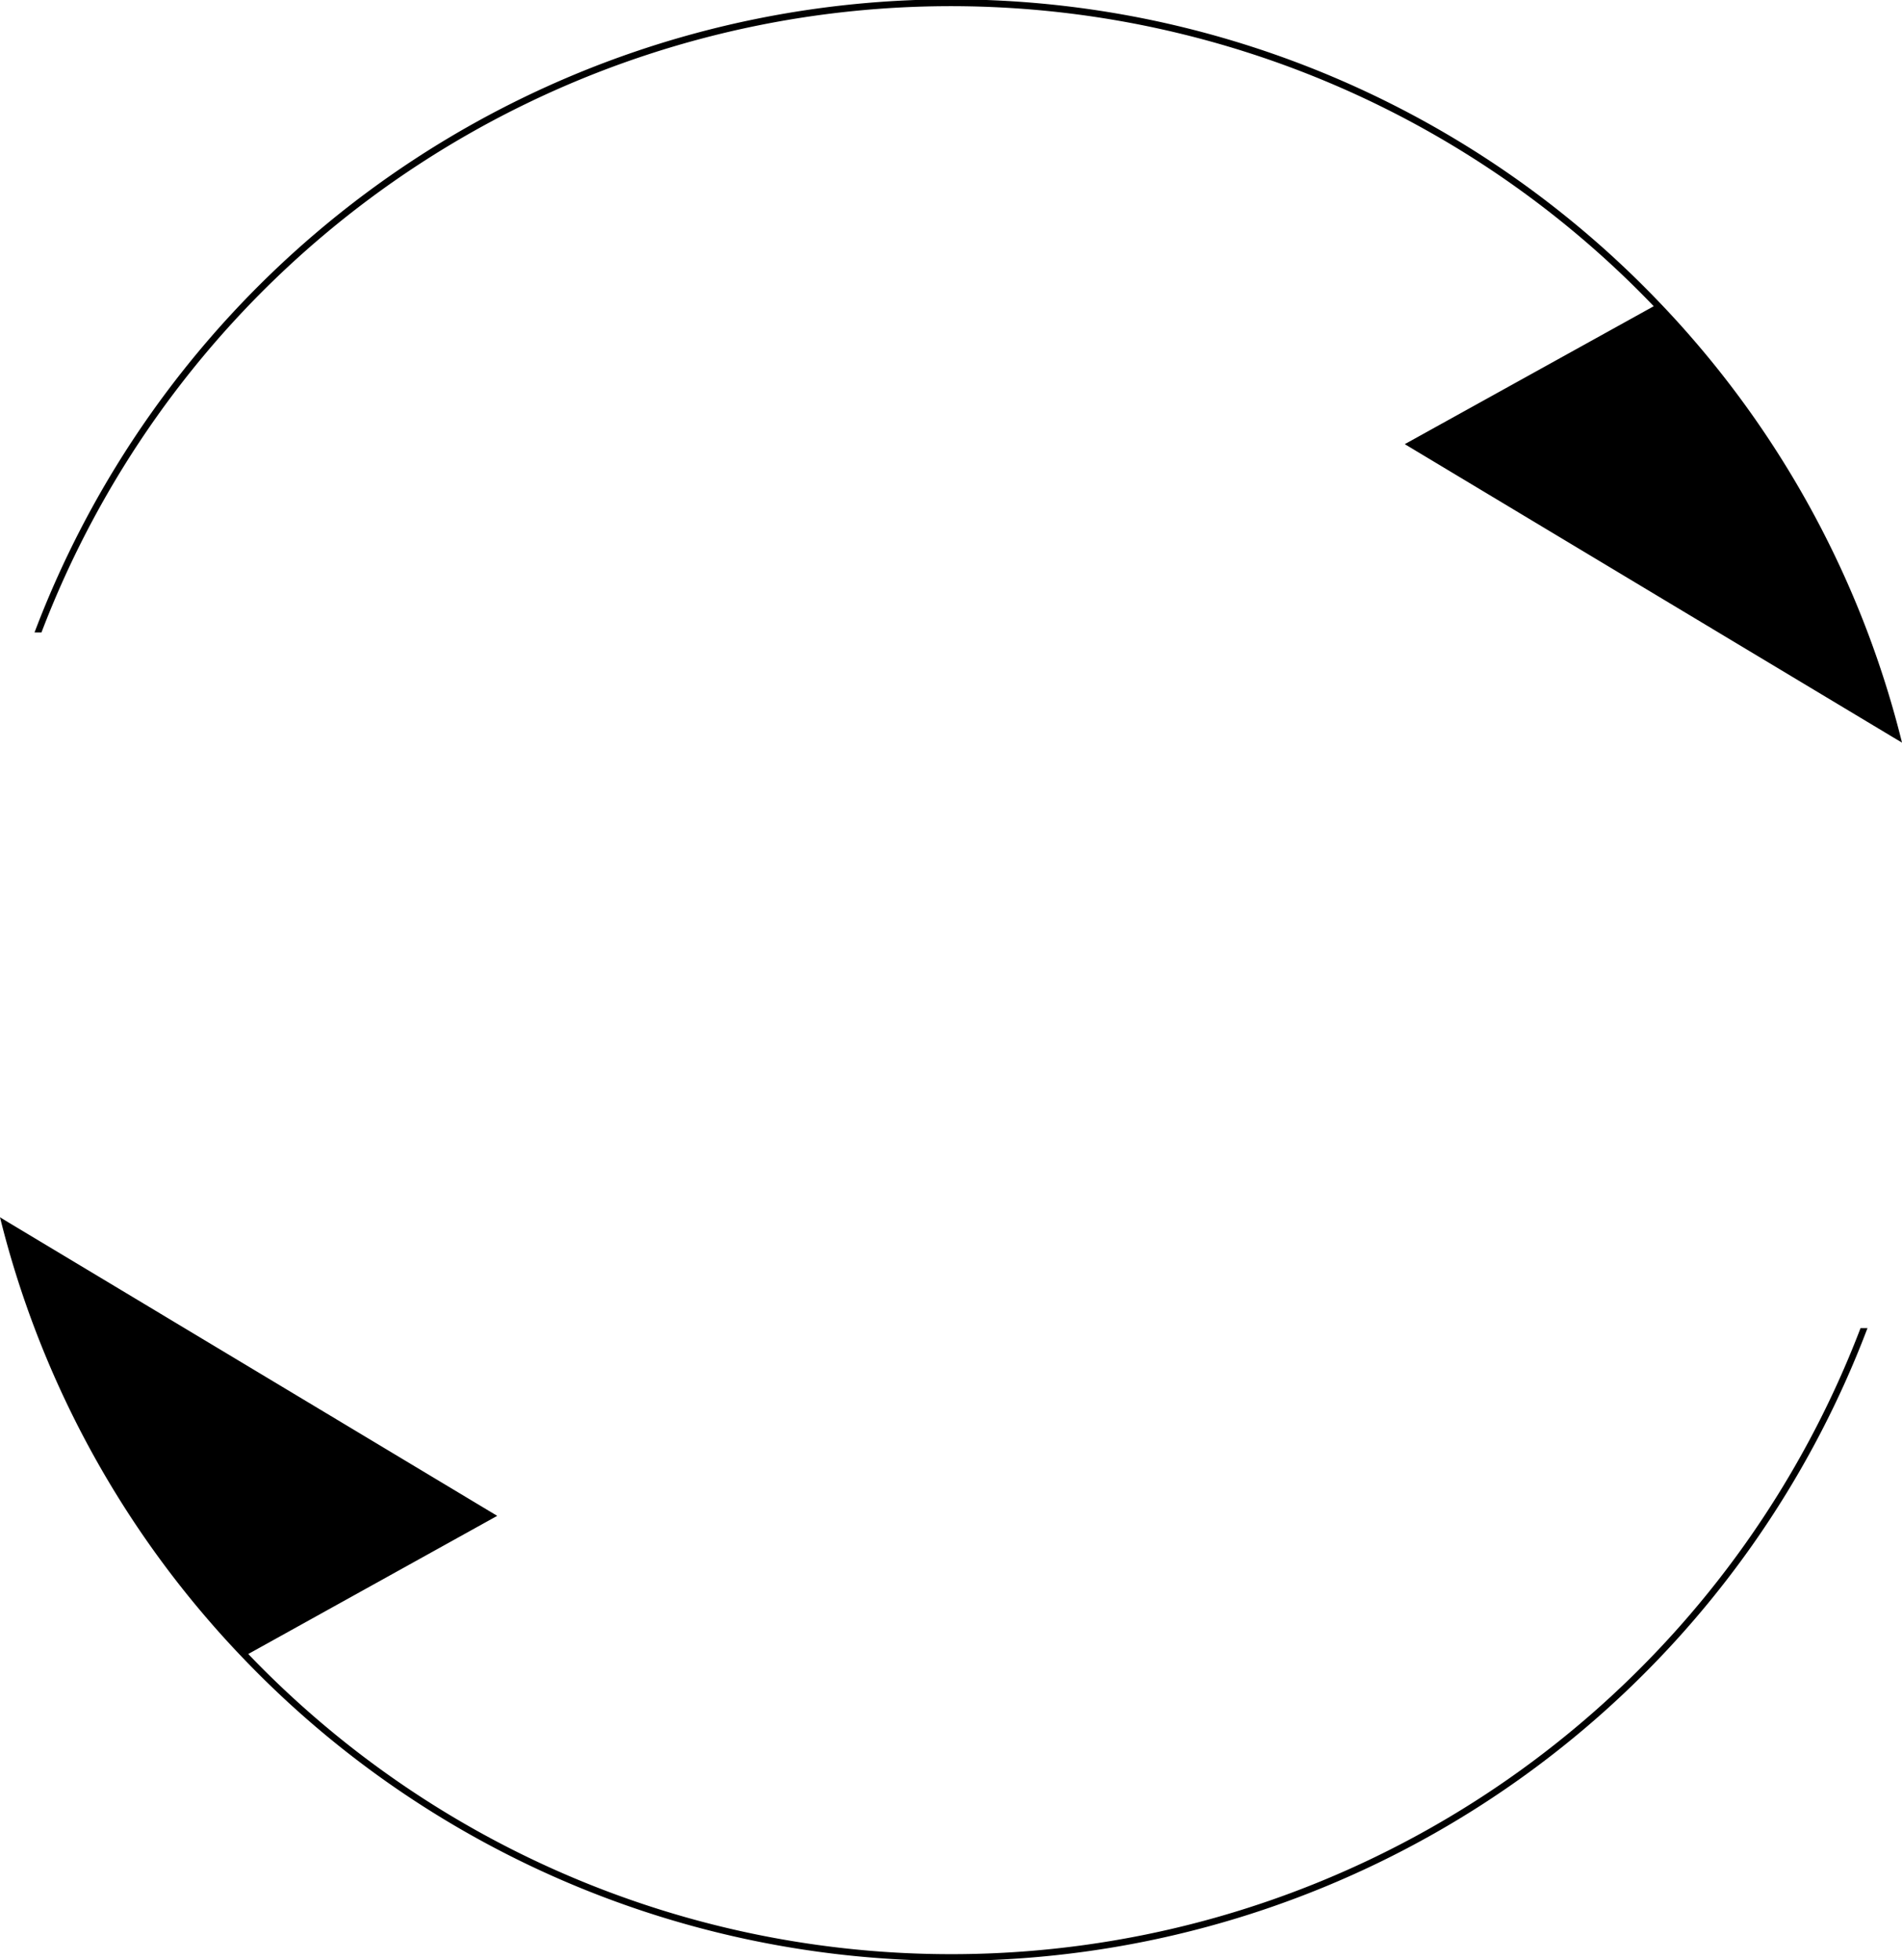
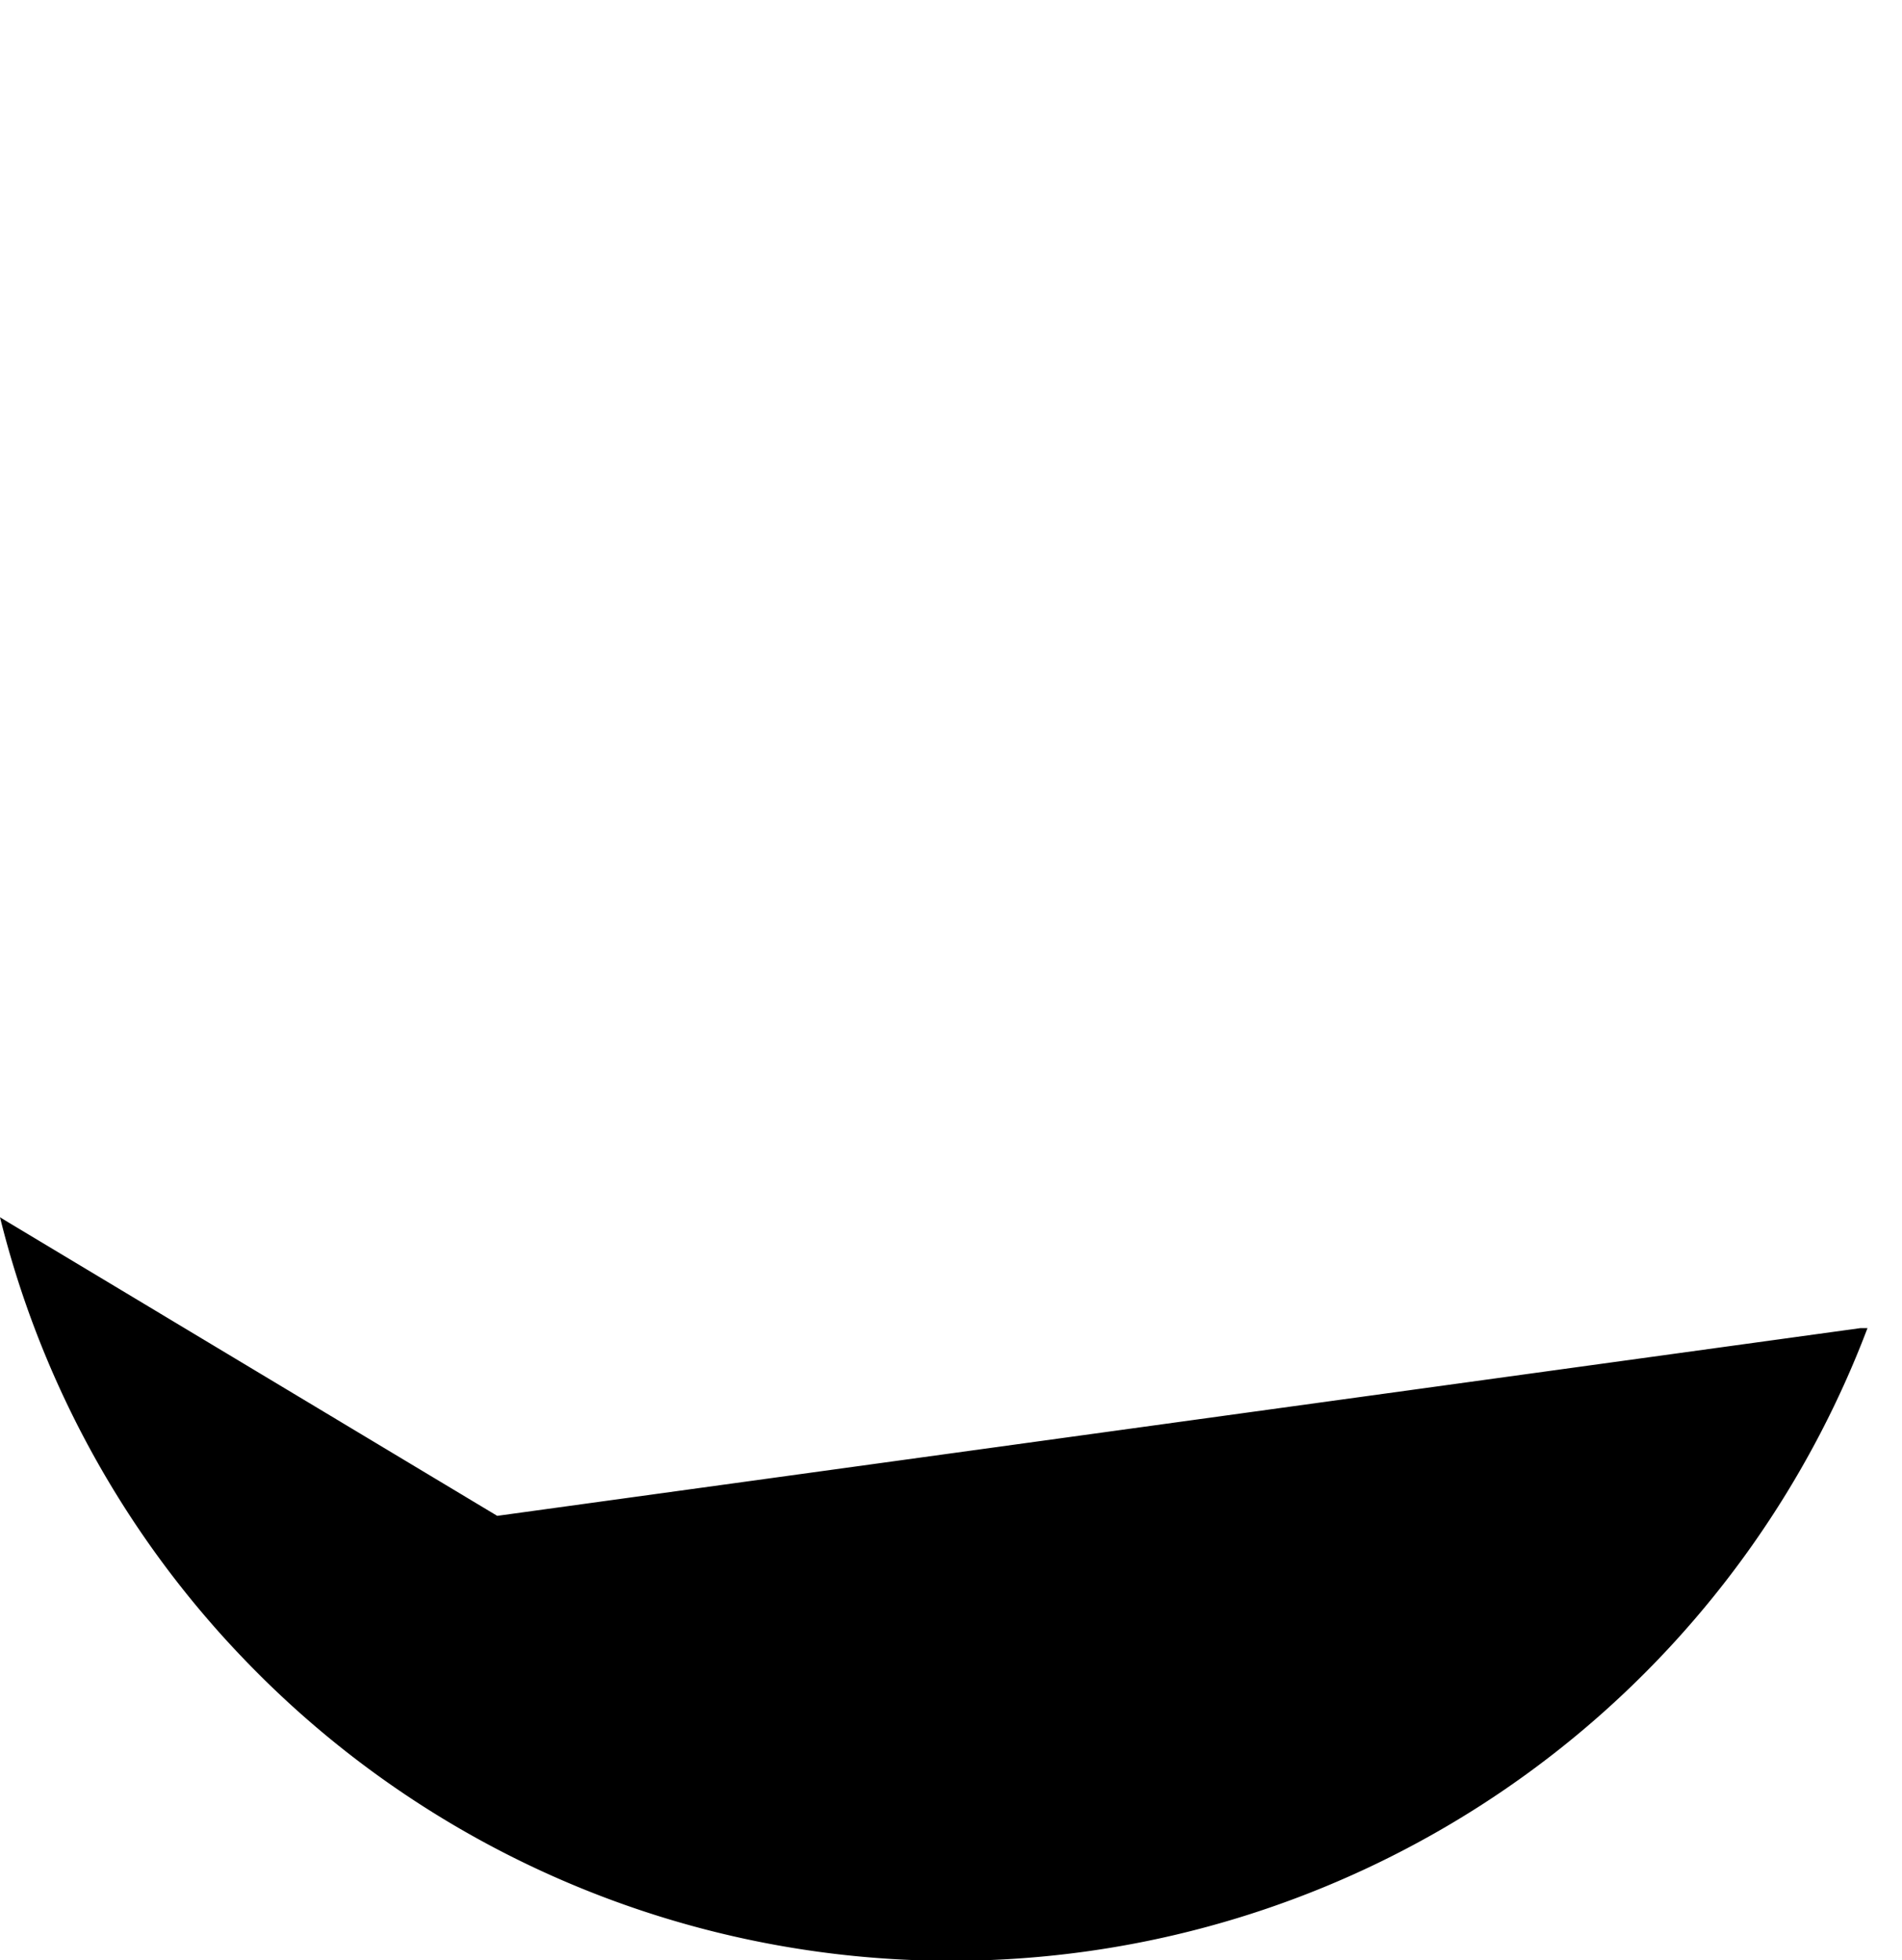
<svg xmlns="http://www.w3.org/2000/svg" id="图层_1" data-name="图层 1" viewBox="0 0 161.5 166.41">
  <title>画板 29</title>
-   <path d="M140.93,25.7a83.2,83.2,0,0,0-138,28l.59,0A82.65,82.65,0,0,1,140.42,26L119.28,37.71l41.53,24.93.69.41a82.74,82.74,0,0,0-17.81-34.32Q142.34,27.17,140.93,25.7Z" />
-   <path d="M20.57,140.71a83.2,83.2,0,0,0,138-27.95l-.59,0A82.65,82.65,0,0,1,21.08,140.43L42.22,128.7.69,103.77,0,103.35a82.78,82.78,0,0,0,17.81,34.33Q19.16,139.24,20.57,140.71Z" />
+   <path d="M20.57,140.71a83.2,83.2,0,0,0,138-27.95l-.59,0L42.22,128.7.69,103.77,0,103.35a82.78,82.78,0,0,0,17.81,34.33Q19.16,139.24,20.57,140.71Z" />
</svg>